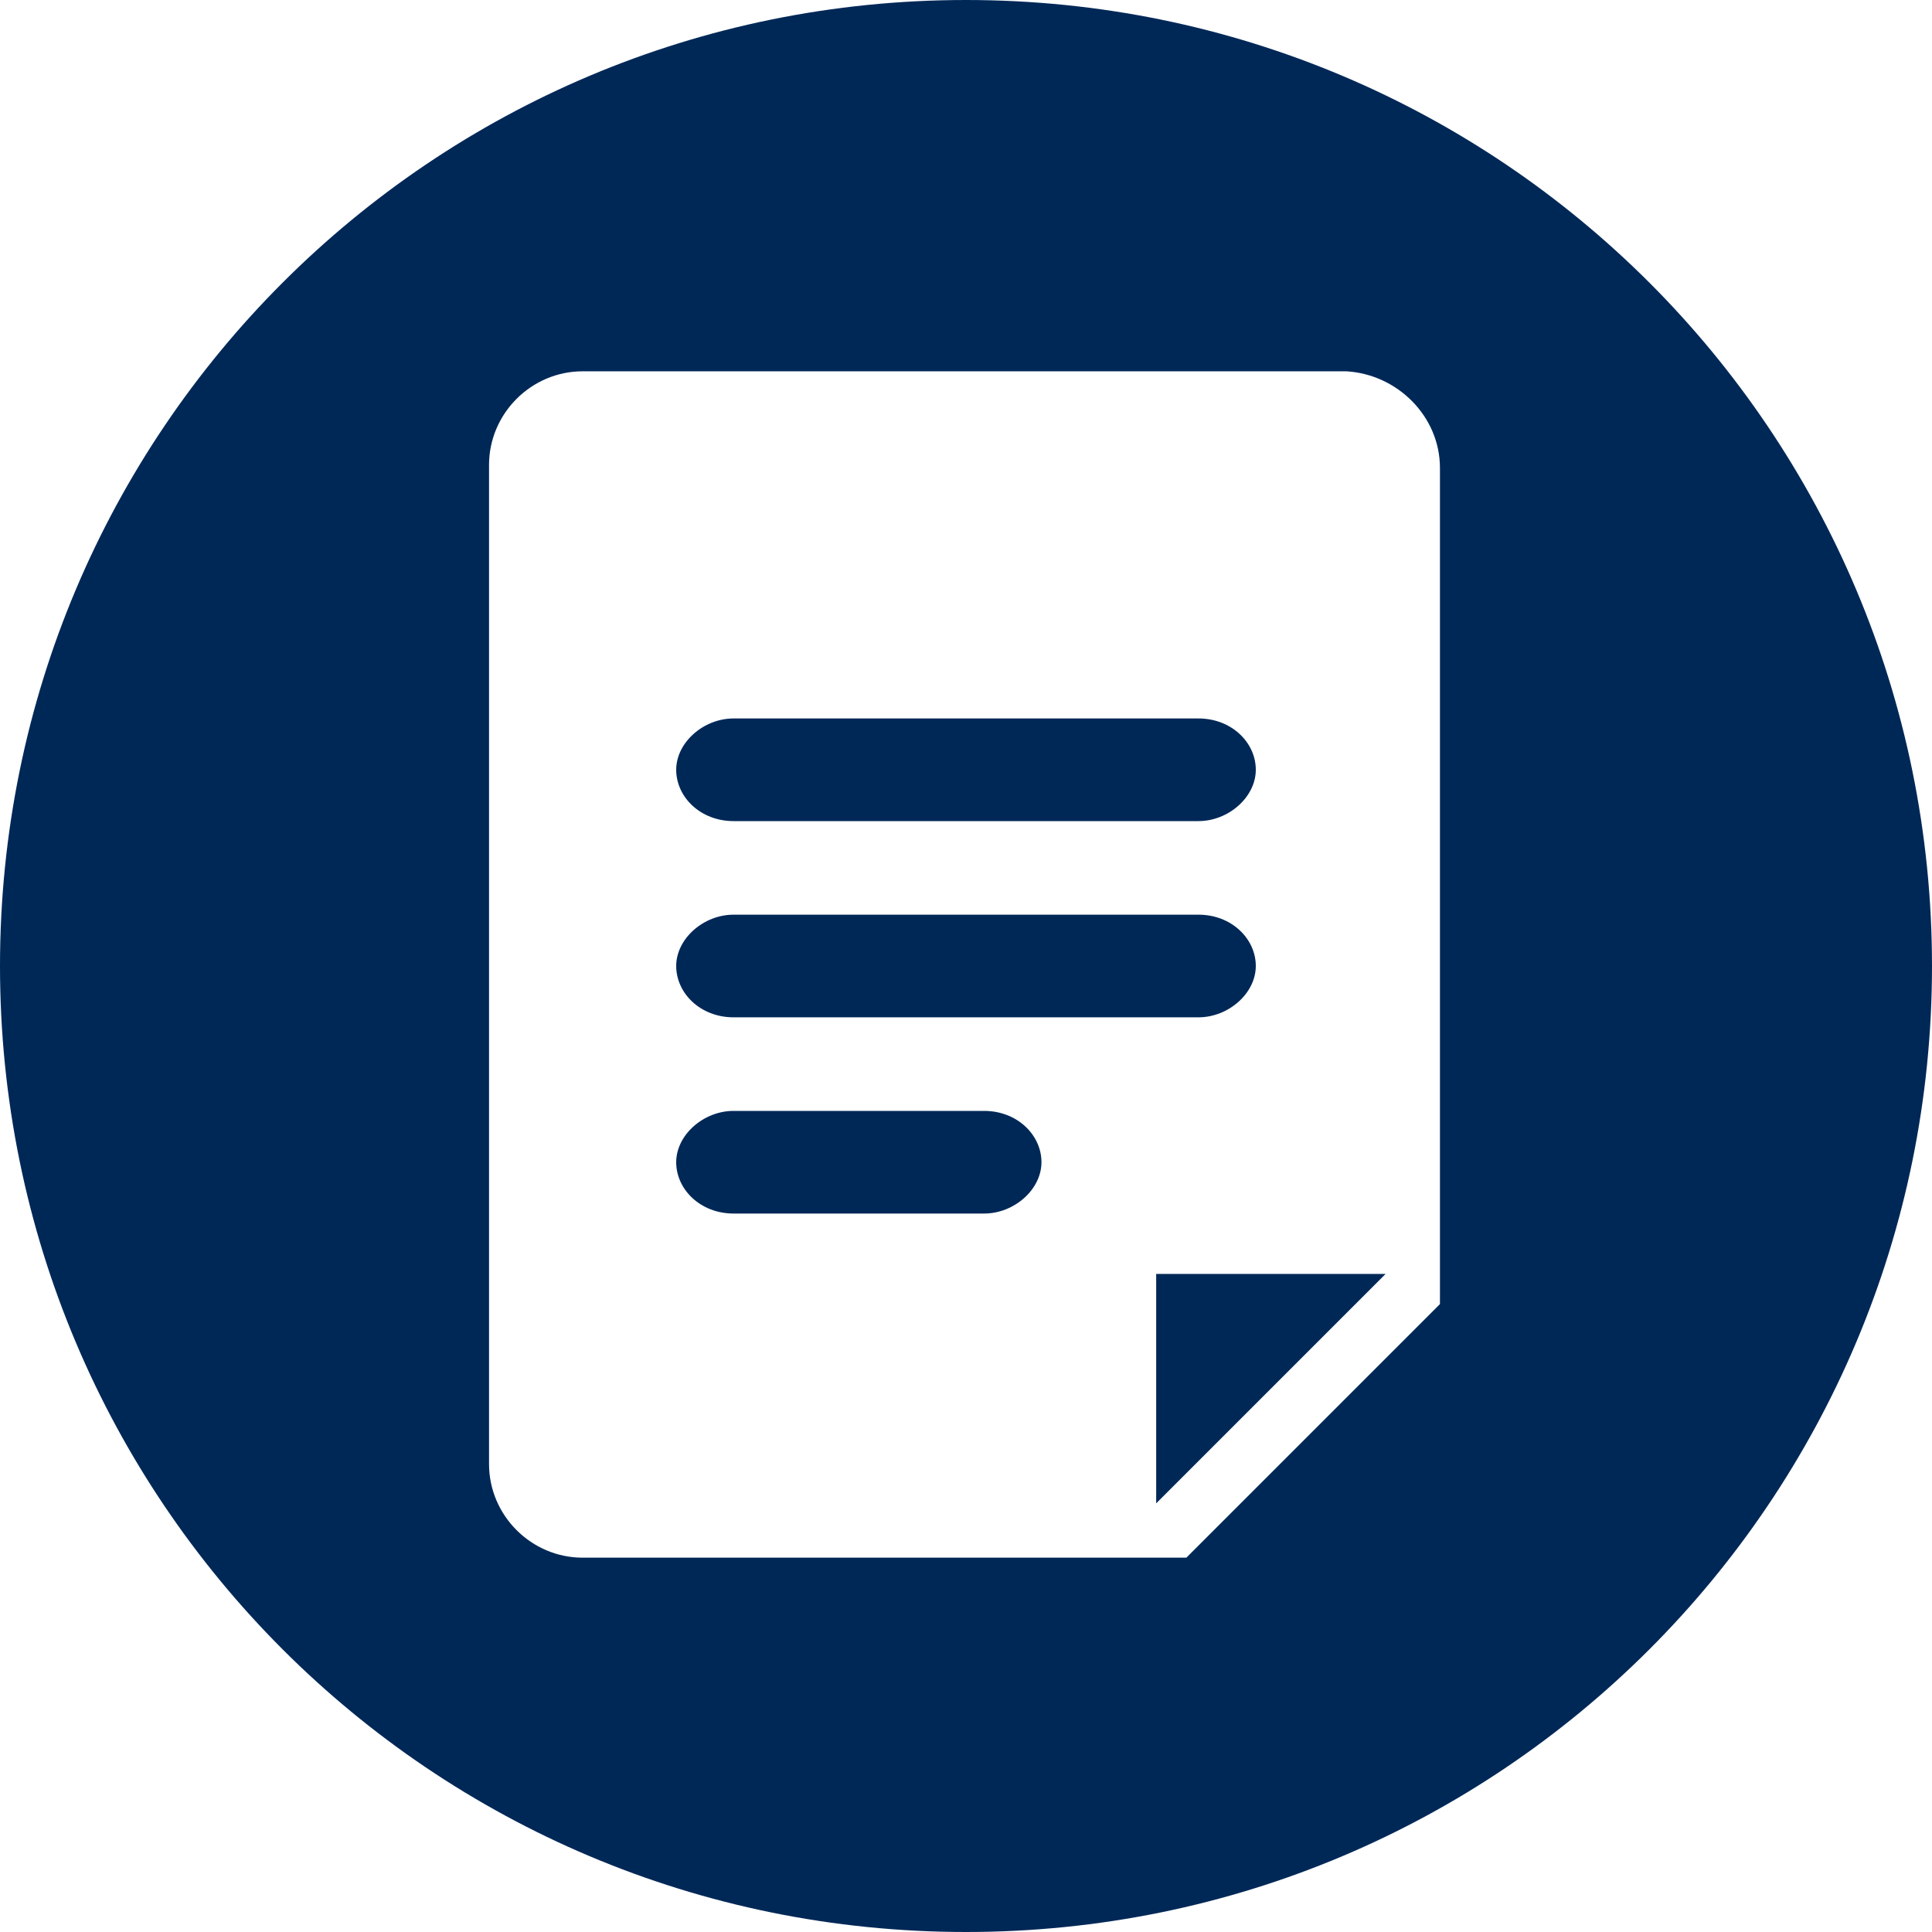
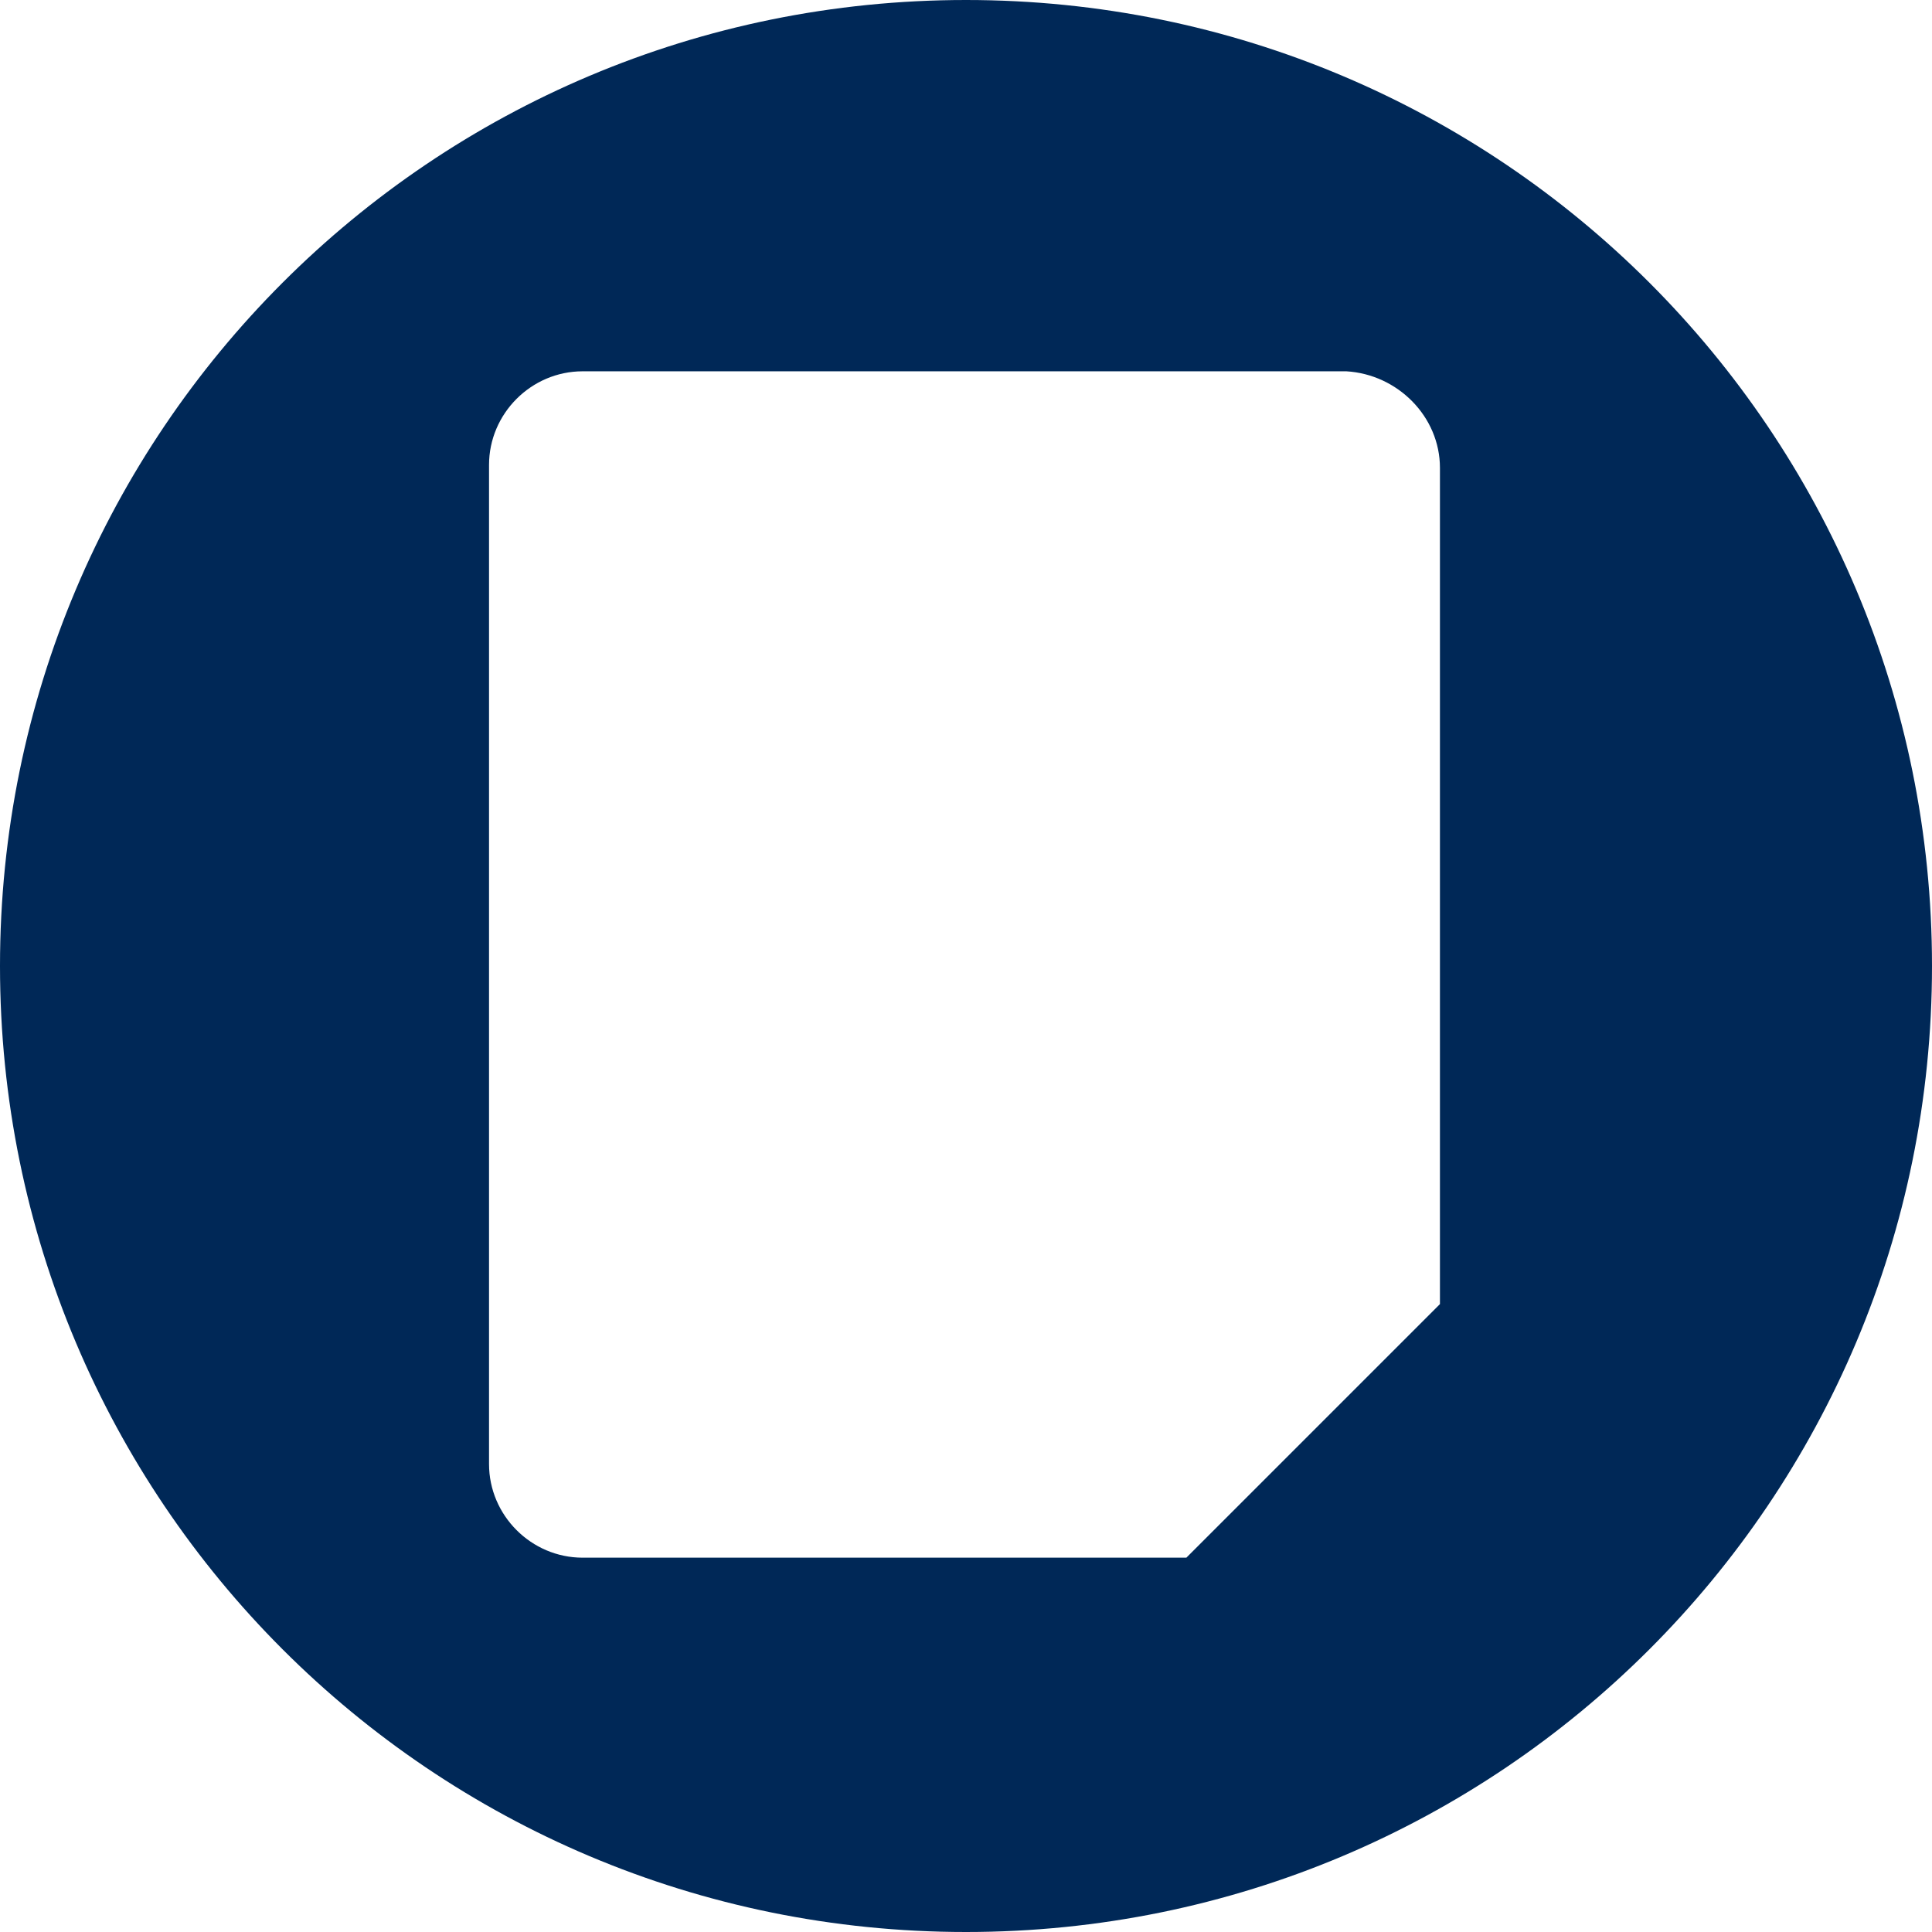
<svg xmlns="http://www.w3.org/2000/svg" version="1.1" viewBox="0 0 64 64">
  <defs>
    <style>
      .cls-1 {
        fill: #002857;
      }
    </style>
  </defs>
  <g>
    <g id="Layer_1">
      <g>
        <path class="cls-1" d="M32,0C14.3,0,0,14.3,0,32s14.3,32,32,32,32-14.3,32-32S49.7,0,32,0ZM47.7,43.2l-8.4,8.4h-20c-1.7,0-3.1-1.4-3.1-3.1V15.4c0-1.7,1.4-3.1,3.1-3.1h25.3c1.7.1,3.1,1.5,3.1,3.2v27.7Z" />
-         <polygon class="cls-1" points="38.3 49.8 45.9 42.2 38.3 42.2 38.3 49.8" />
-         <path class="cls-1" d="M24.3,27.2h15.4c1,0,1.9-.8,1.9-1.7s-.8-1.7-1.9-1.7h-15.4c-1,0-1.9.8-1.9,1.7s.8,1.7,1.9,1.7Z" />
-         <path class="cls-1" d="M32.6,36.8h-8.3c-1,0-1.9.8-1.9,1.7s.8,1.7,1.9,1.7h8.3c1,0,1.9-.8,1.9-1.7s-.8-1.7-1.9-1.7Z" />
-         <path class="cls-1" d="M24.3,33.7h15.4c1,0,1.9-.8,1.9-1.7s-.8-1.7-1.9-1.7h-15.4c-1,0-1.9.8-1.9,1.7s.8,1.7,1.9,1.7Z" />
      </g>
    </g>
  </g>
</svg>